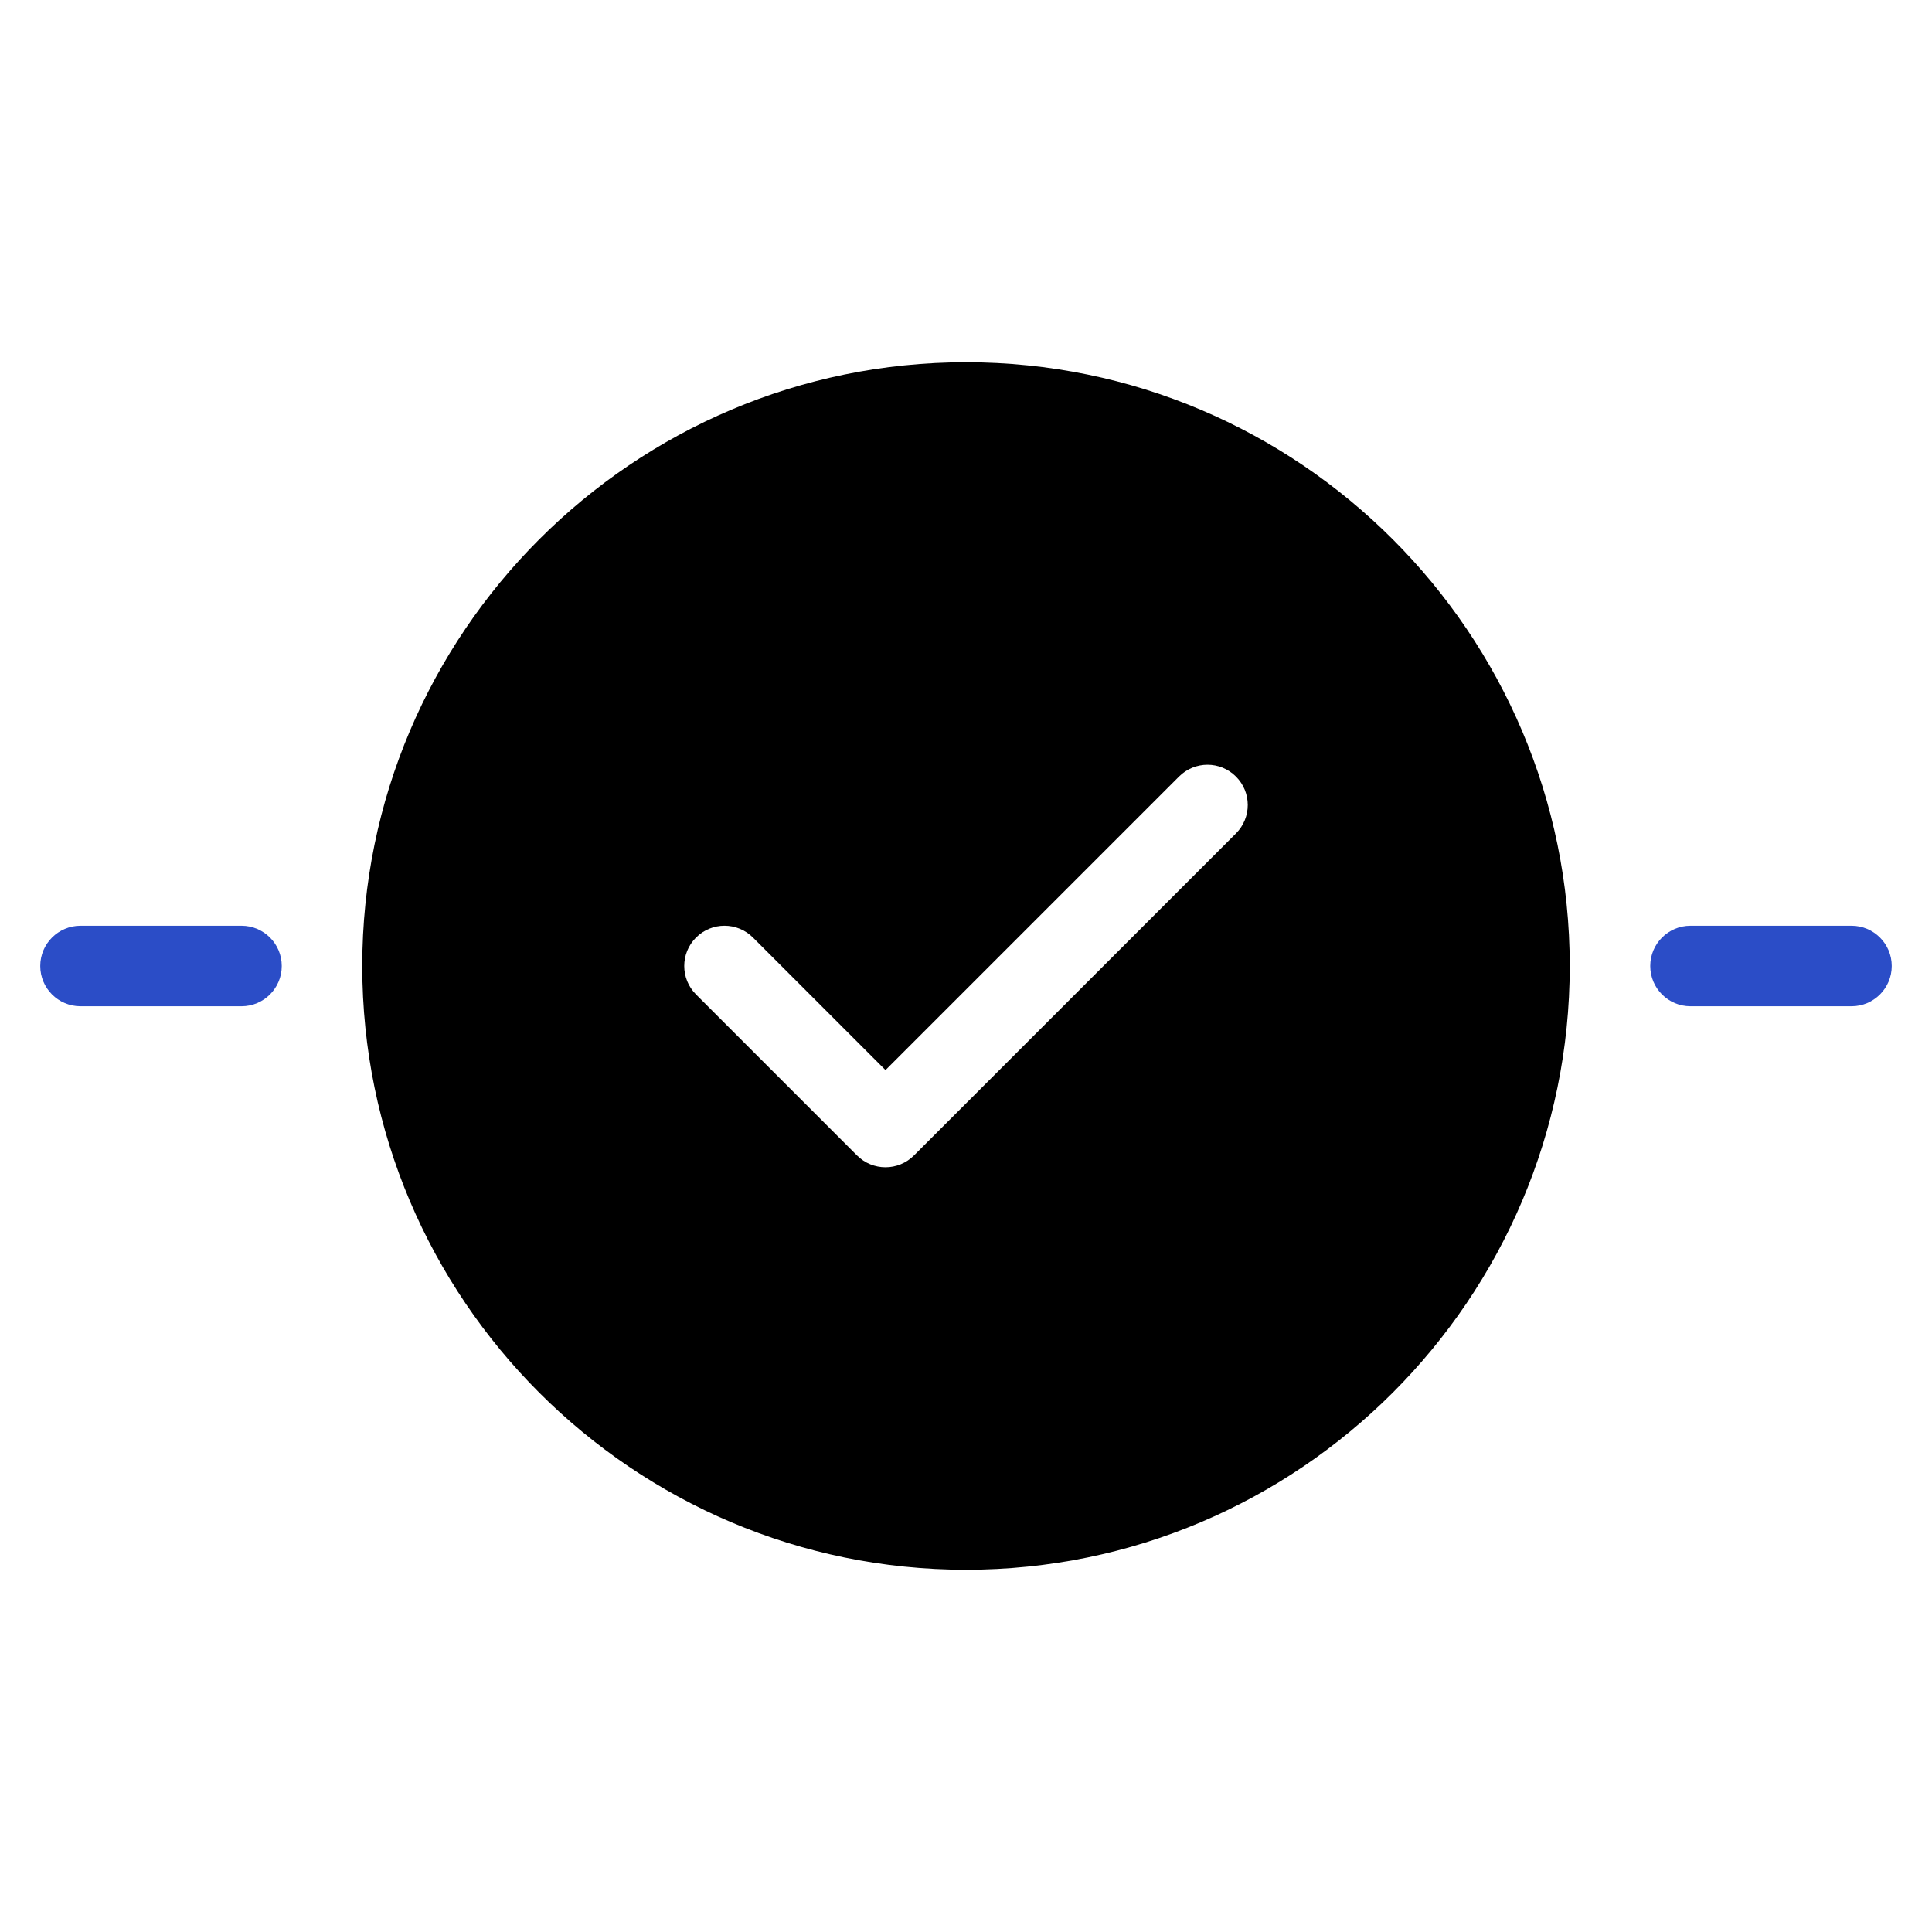
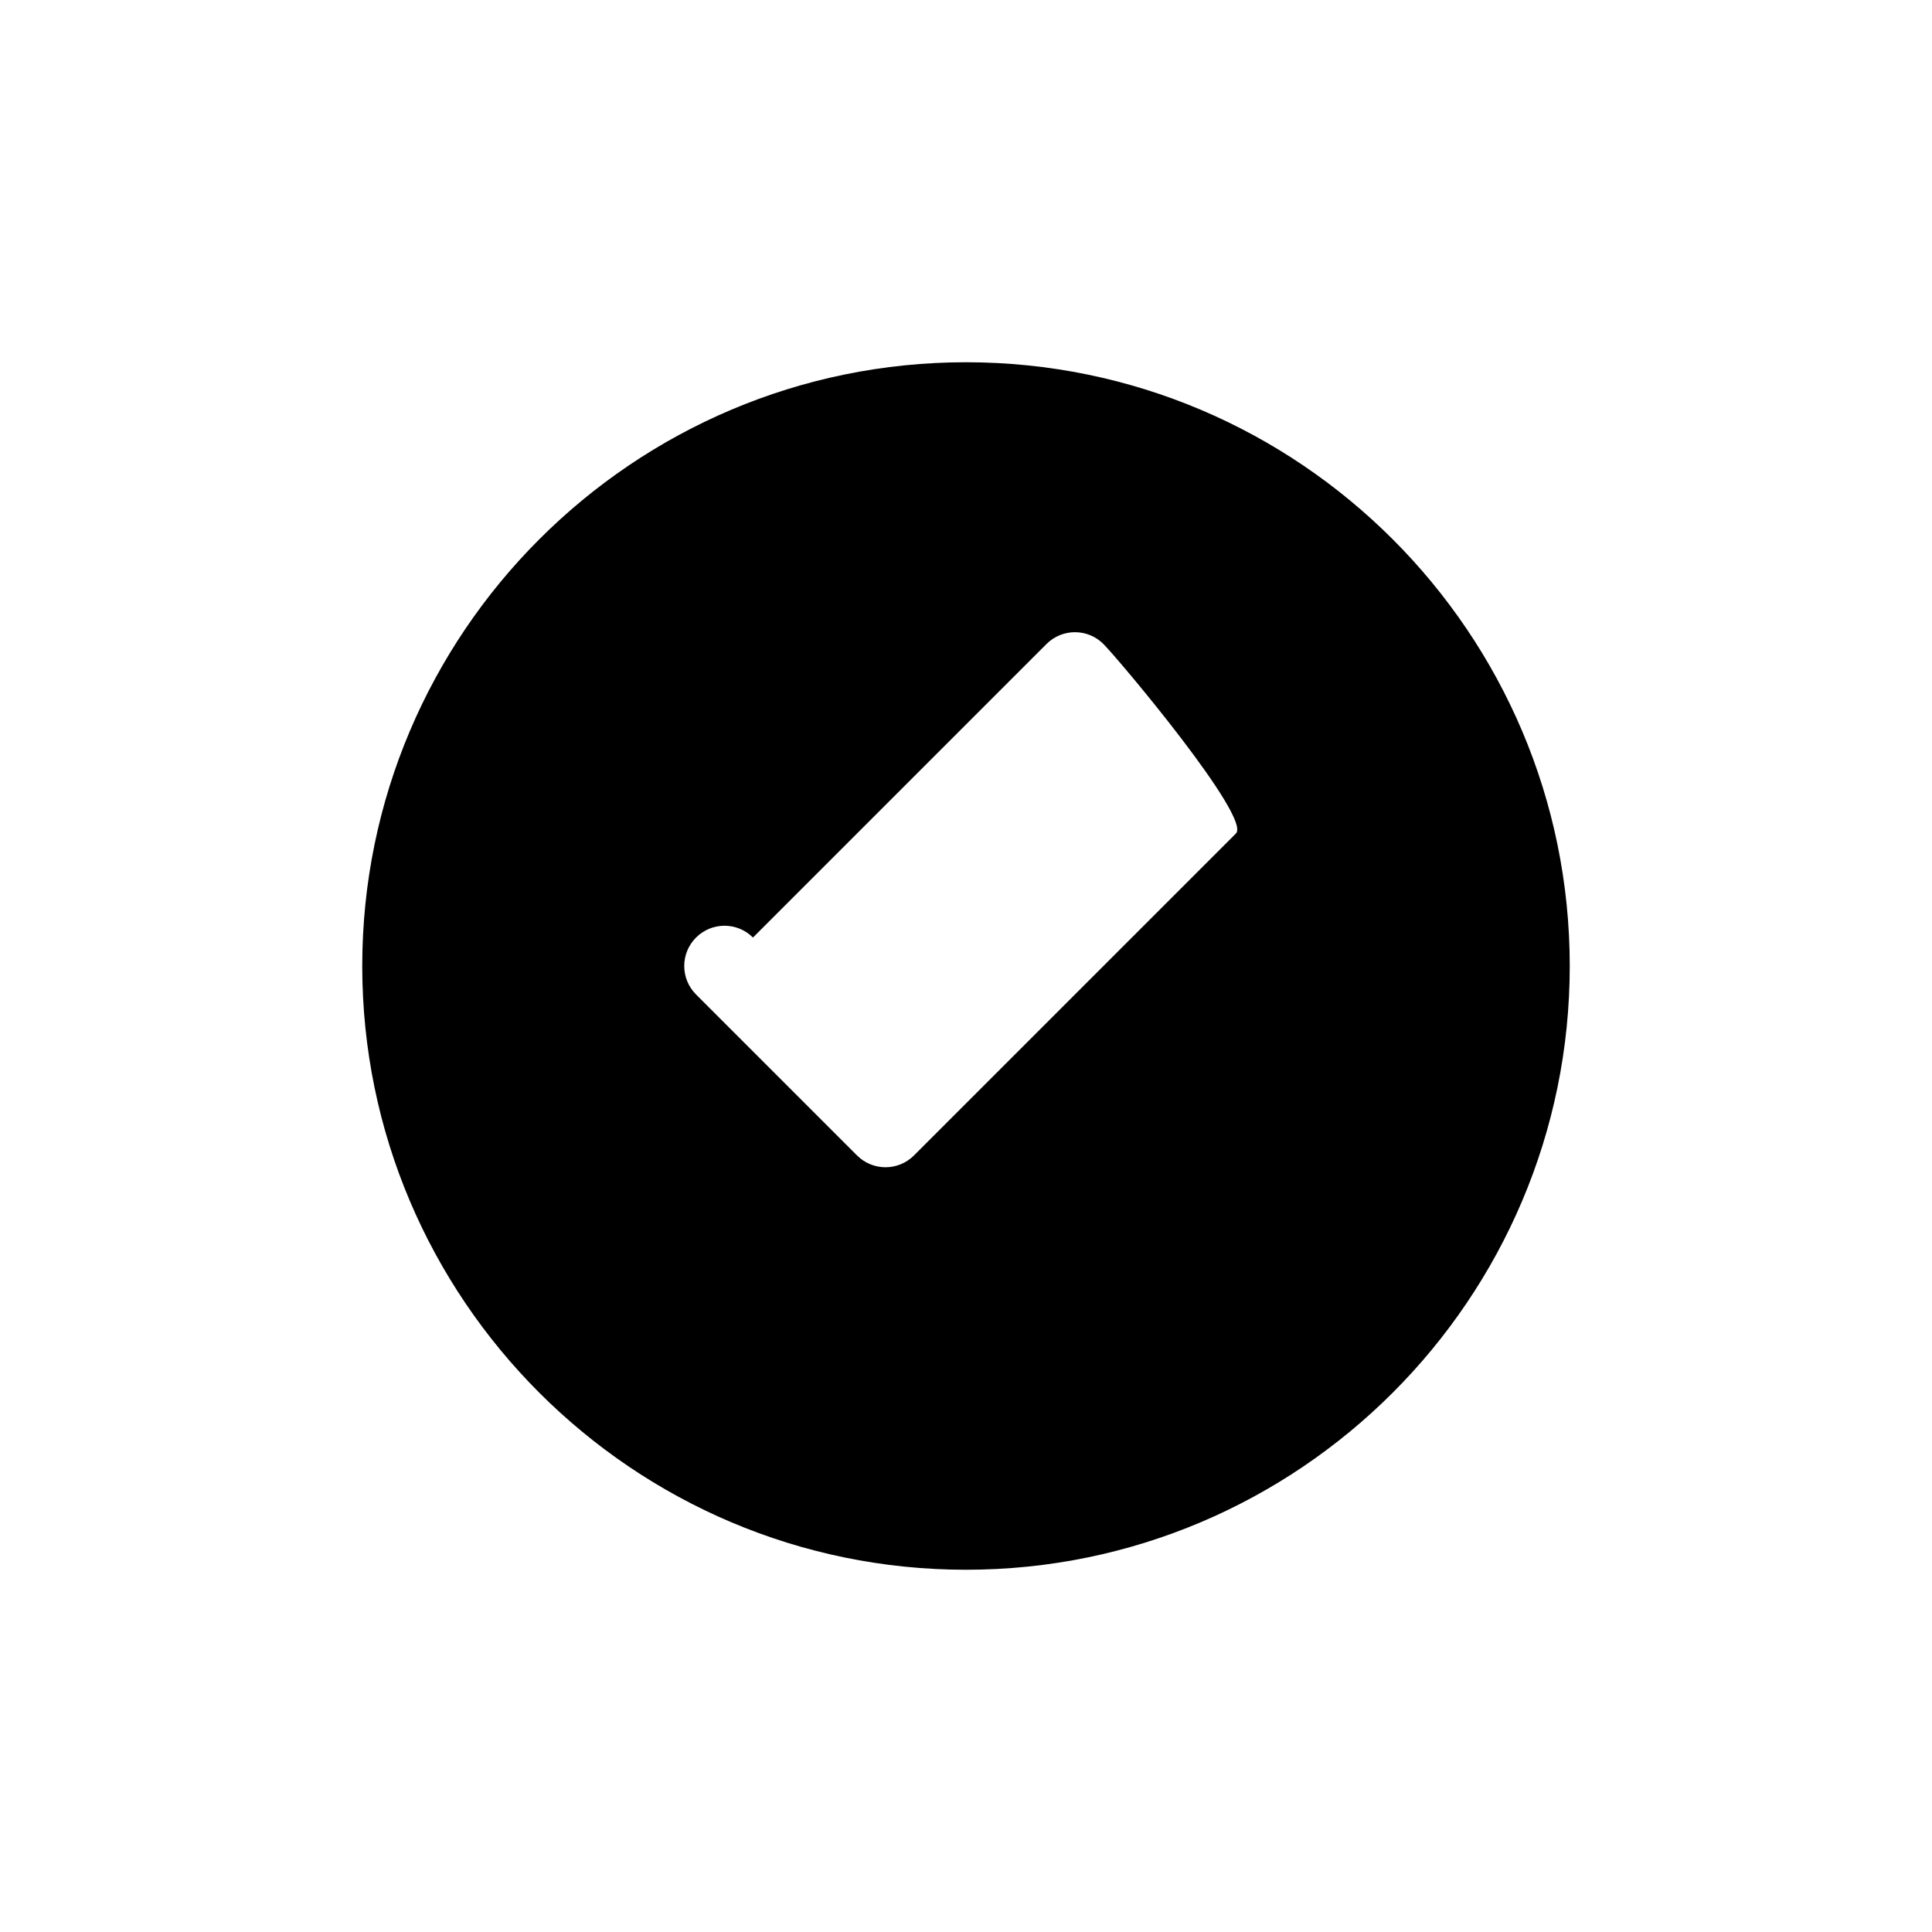
<svg xmlns="http://www.w3.org/2000/svg" width="48" height="48" viewBox="0 0 48 48">
  <g class="nc-icon-wrapper" fill="#2b4dc7">
-     <path data-color="color-2" d="M46,25h-4c-0.552,0-1-0.447-1-1s0.448-1,1-1h4c0.552,0,1,0.447,1,1S46.552,25,46,25z" />
-     <path data-color="color-2" d="M6,25H2c-0.552,0-1-0.447-1-1s0.448-1,1-1h4c0.552,0,1,0.447,1,1S6.552,25,6,25z" />
-     <path fill="#000000" d="M24,9C15.729,9,9,15.729,9,24s6.729,15,15,15s15-6.729,15-15S32.271,9,24,9z M30.707,20.707l-8,8 C22.512,28.902,22.256,29,22,29s-0.512-0.098-0.707-0.293l-4-4c-0.391-0.391-0.391-1.023,0-1.414s1.023-0.391,1.414,0L22,26.586 l7.293-7.293c0.391-0.391,1.023-0.391,1.414,0S31.098,20.316,30.707,20.707z" />
+     <path fill="#000000" d="M24,9C15.729,9,9,15.729,9,24s6.729,15,15,15s15-6.729,15-15S32.271,9,24,9z M30.707,20.707l-8,8 C22.512,28.902,22.256,29,22,29s-0.512-0.098-0.707-0.293l-4-4c-0.391-0.391-0.391-1.023,0-1.414s1.023-0.391,1.414,0l7.293-7.293c0.391-0.391,1.023-0.391,1.414,0S31.098,20.316,30.707,20.707z" />
  </g>
</svg>